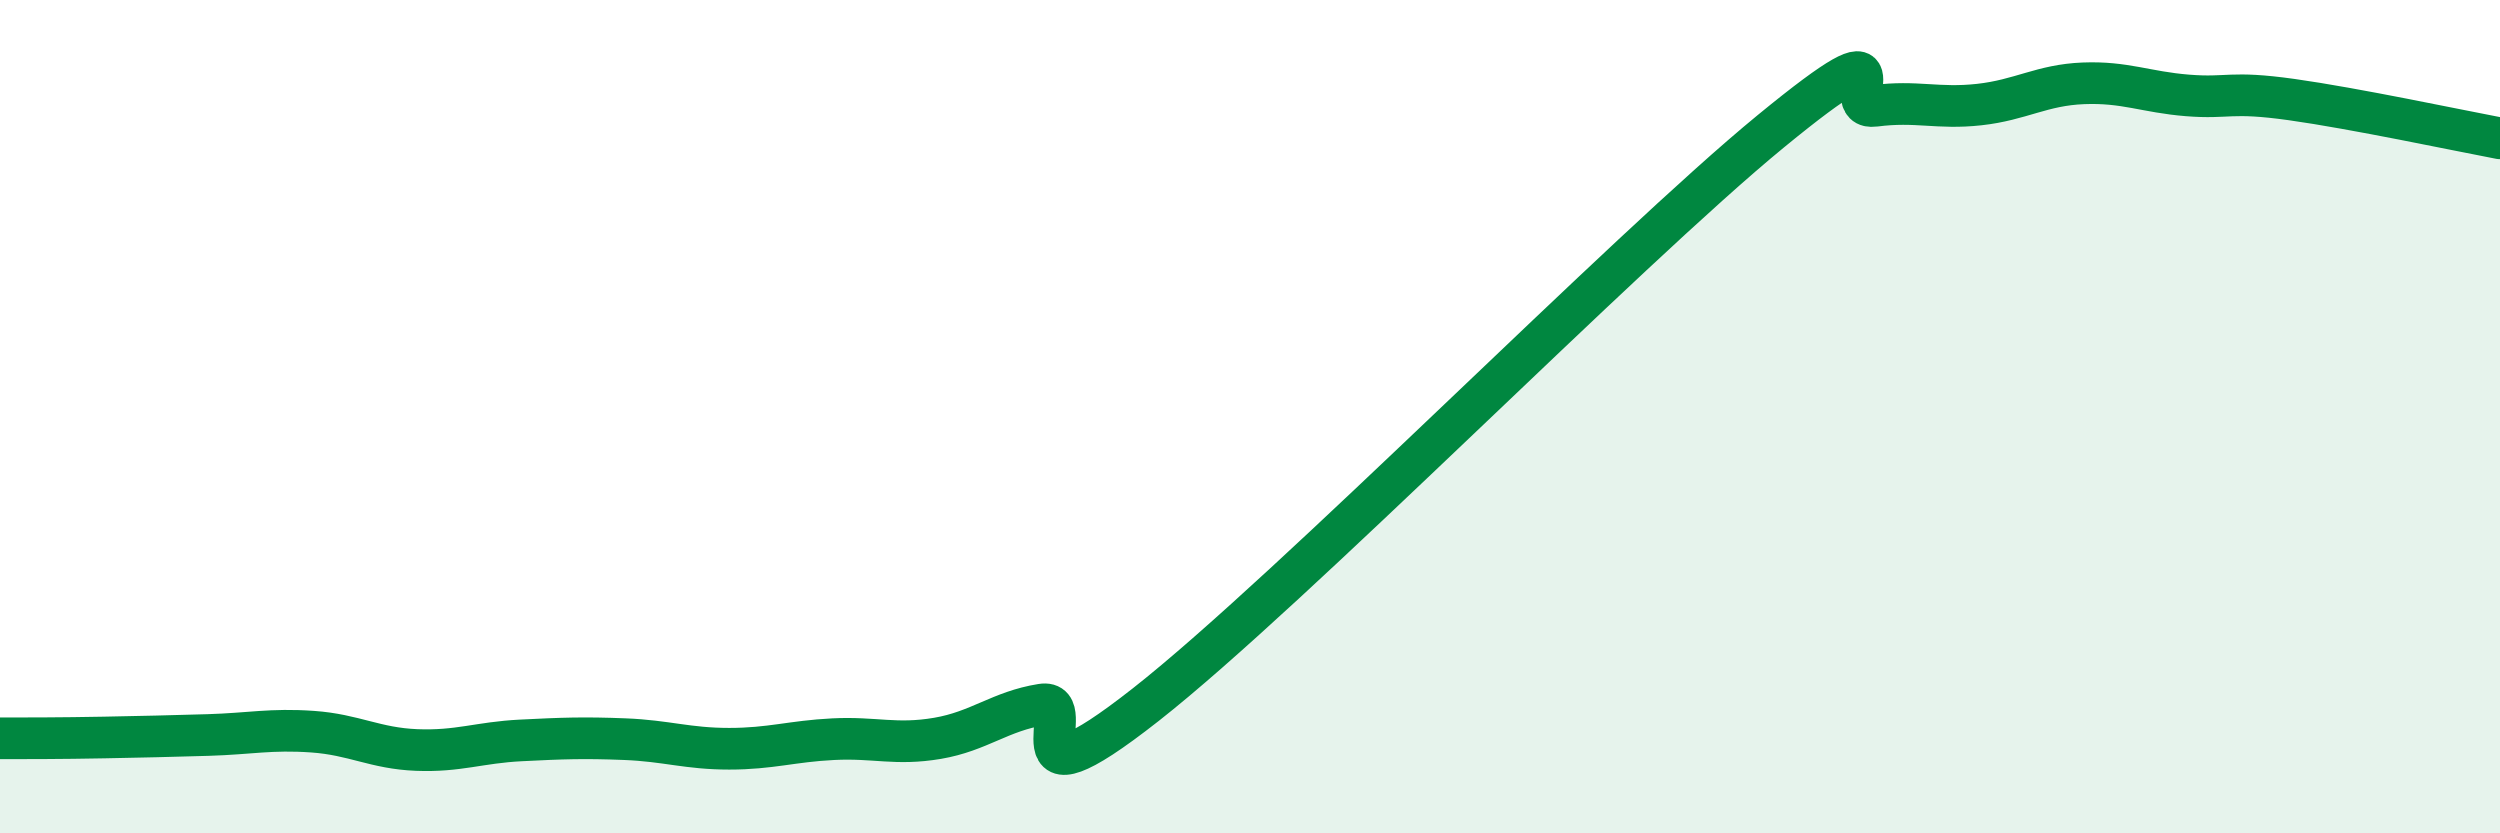
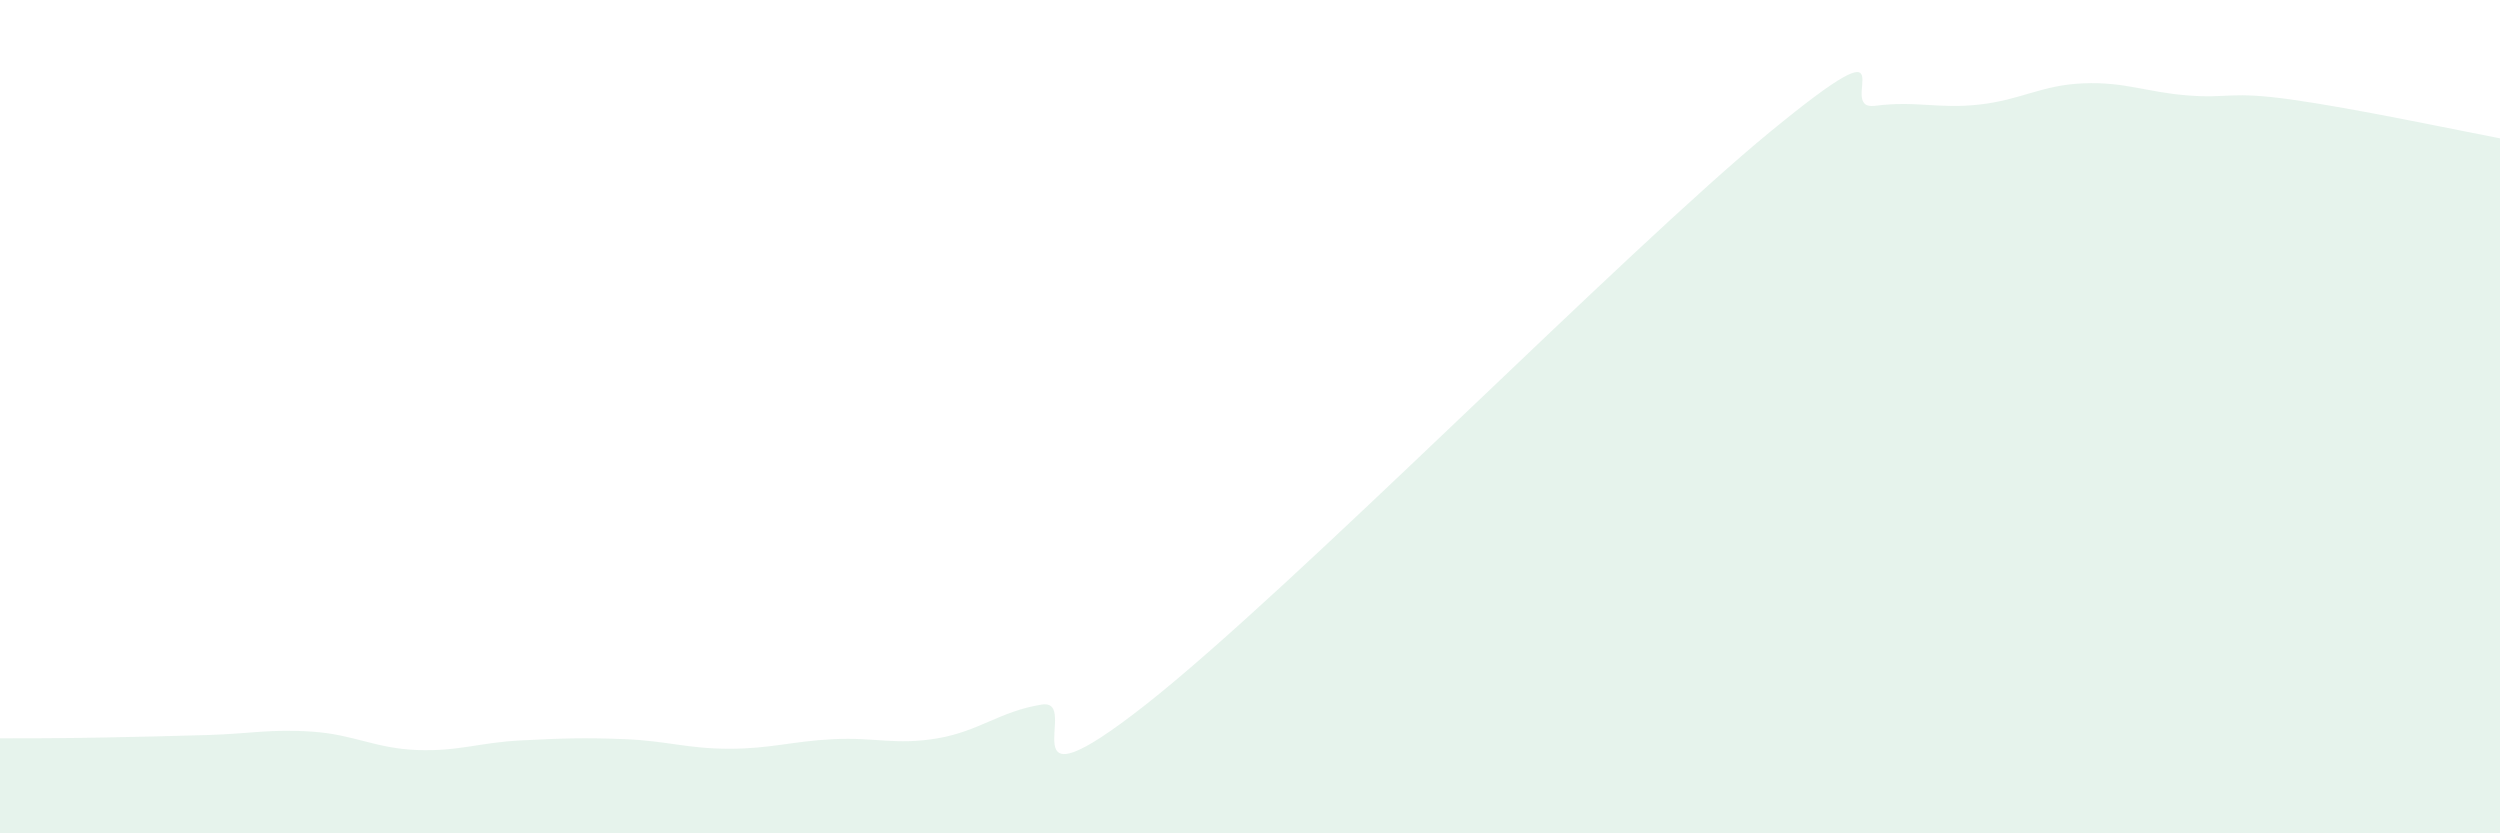
<svg xmlns="http://www.w3.org/2000/svg" width="60" height="20" viewBox="0 0 60 20">
  <path d="M 0,17.72 C 0.5,17.72 1.5,17.72 2.5,17.7 C 3.5,17.68 4,17.67 5,17.64 C 6,17.61 6.5,17.49 7.5,17.56 C 8.5,17.63 9,17.96 10,18 C 11,18.04 11.5,17.82 12.5,17.77 C 13.5,17.72 14,17.7 15,17.74 C 16,17.78 16.5,17.97 17.5,17.97 C 18.5,17.97 19,17.79 20,17.74 C 21,17.69 21.5,17.89 22.5,17.72 C 23.5,17.55 24,17.07 25,16.91 C 26,16.75 24,19.66 27.5,16.91 C 31,14.16 39,6.02 42.5,3.15 C 46,0.28 44,2.67 45,2.54 C 46,2.41 46.5,2.62 47.5,2.51 C 48.5,2.4 49,2.04 50,2 C 51,1.96 51.5,2.21 52.5,2.29 C 53.5,2.37 53.5,2.18 55,2.39 C 56.5,2.6 59,3.13 60,3.32L60 20L0 20Z" fill="#008740" opacity="0.1" stroke-linecap="round" stroke-linejoin="round" />
-   <path d="M 0,17.72 C 0.5,17.72 1.5,17.72 2.5,17.7 C 3.5,17.68 4,17.67 5,17.64 C 6,17.61 6.5,17.49 7.5,17.56 C 8.5,17.63 9,17.96 10,18 C 11,18.04 11.5,17.82 12.5,17.77 C 13.5,17.72 14,17.7 15,17.74 C 16,17.78 16.5,17.97 17.5,17.97 C 18.5,17.97 19,17.79 20,17.74 C 21,17.69 21.5,17.89 22.5,17.72 C 23.5,17.55 24,17.07 25,16.91 C 26,16.75 24,19.66 27.5,16.91 C 31,14.16 39,6.02 42.5,3.15 C 46,0.28 44,2.67 45,2.54 C 46,2.41 46.5,2.62 47.5,2.51 C 48.5,2.4 49,2.04 50,2 C 51,1.96 51.5,2.21 52.5,2.29 C 53.5,2.37 53.5,2.18 55,2.39 C 56.5,2.6 59,3.13 60,3.32" stroke="#008740" stroke-width="1" fill="none" stroke-linecap="round" stroke-linejoin="round" />
</svg>